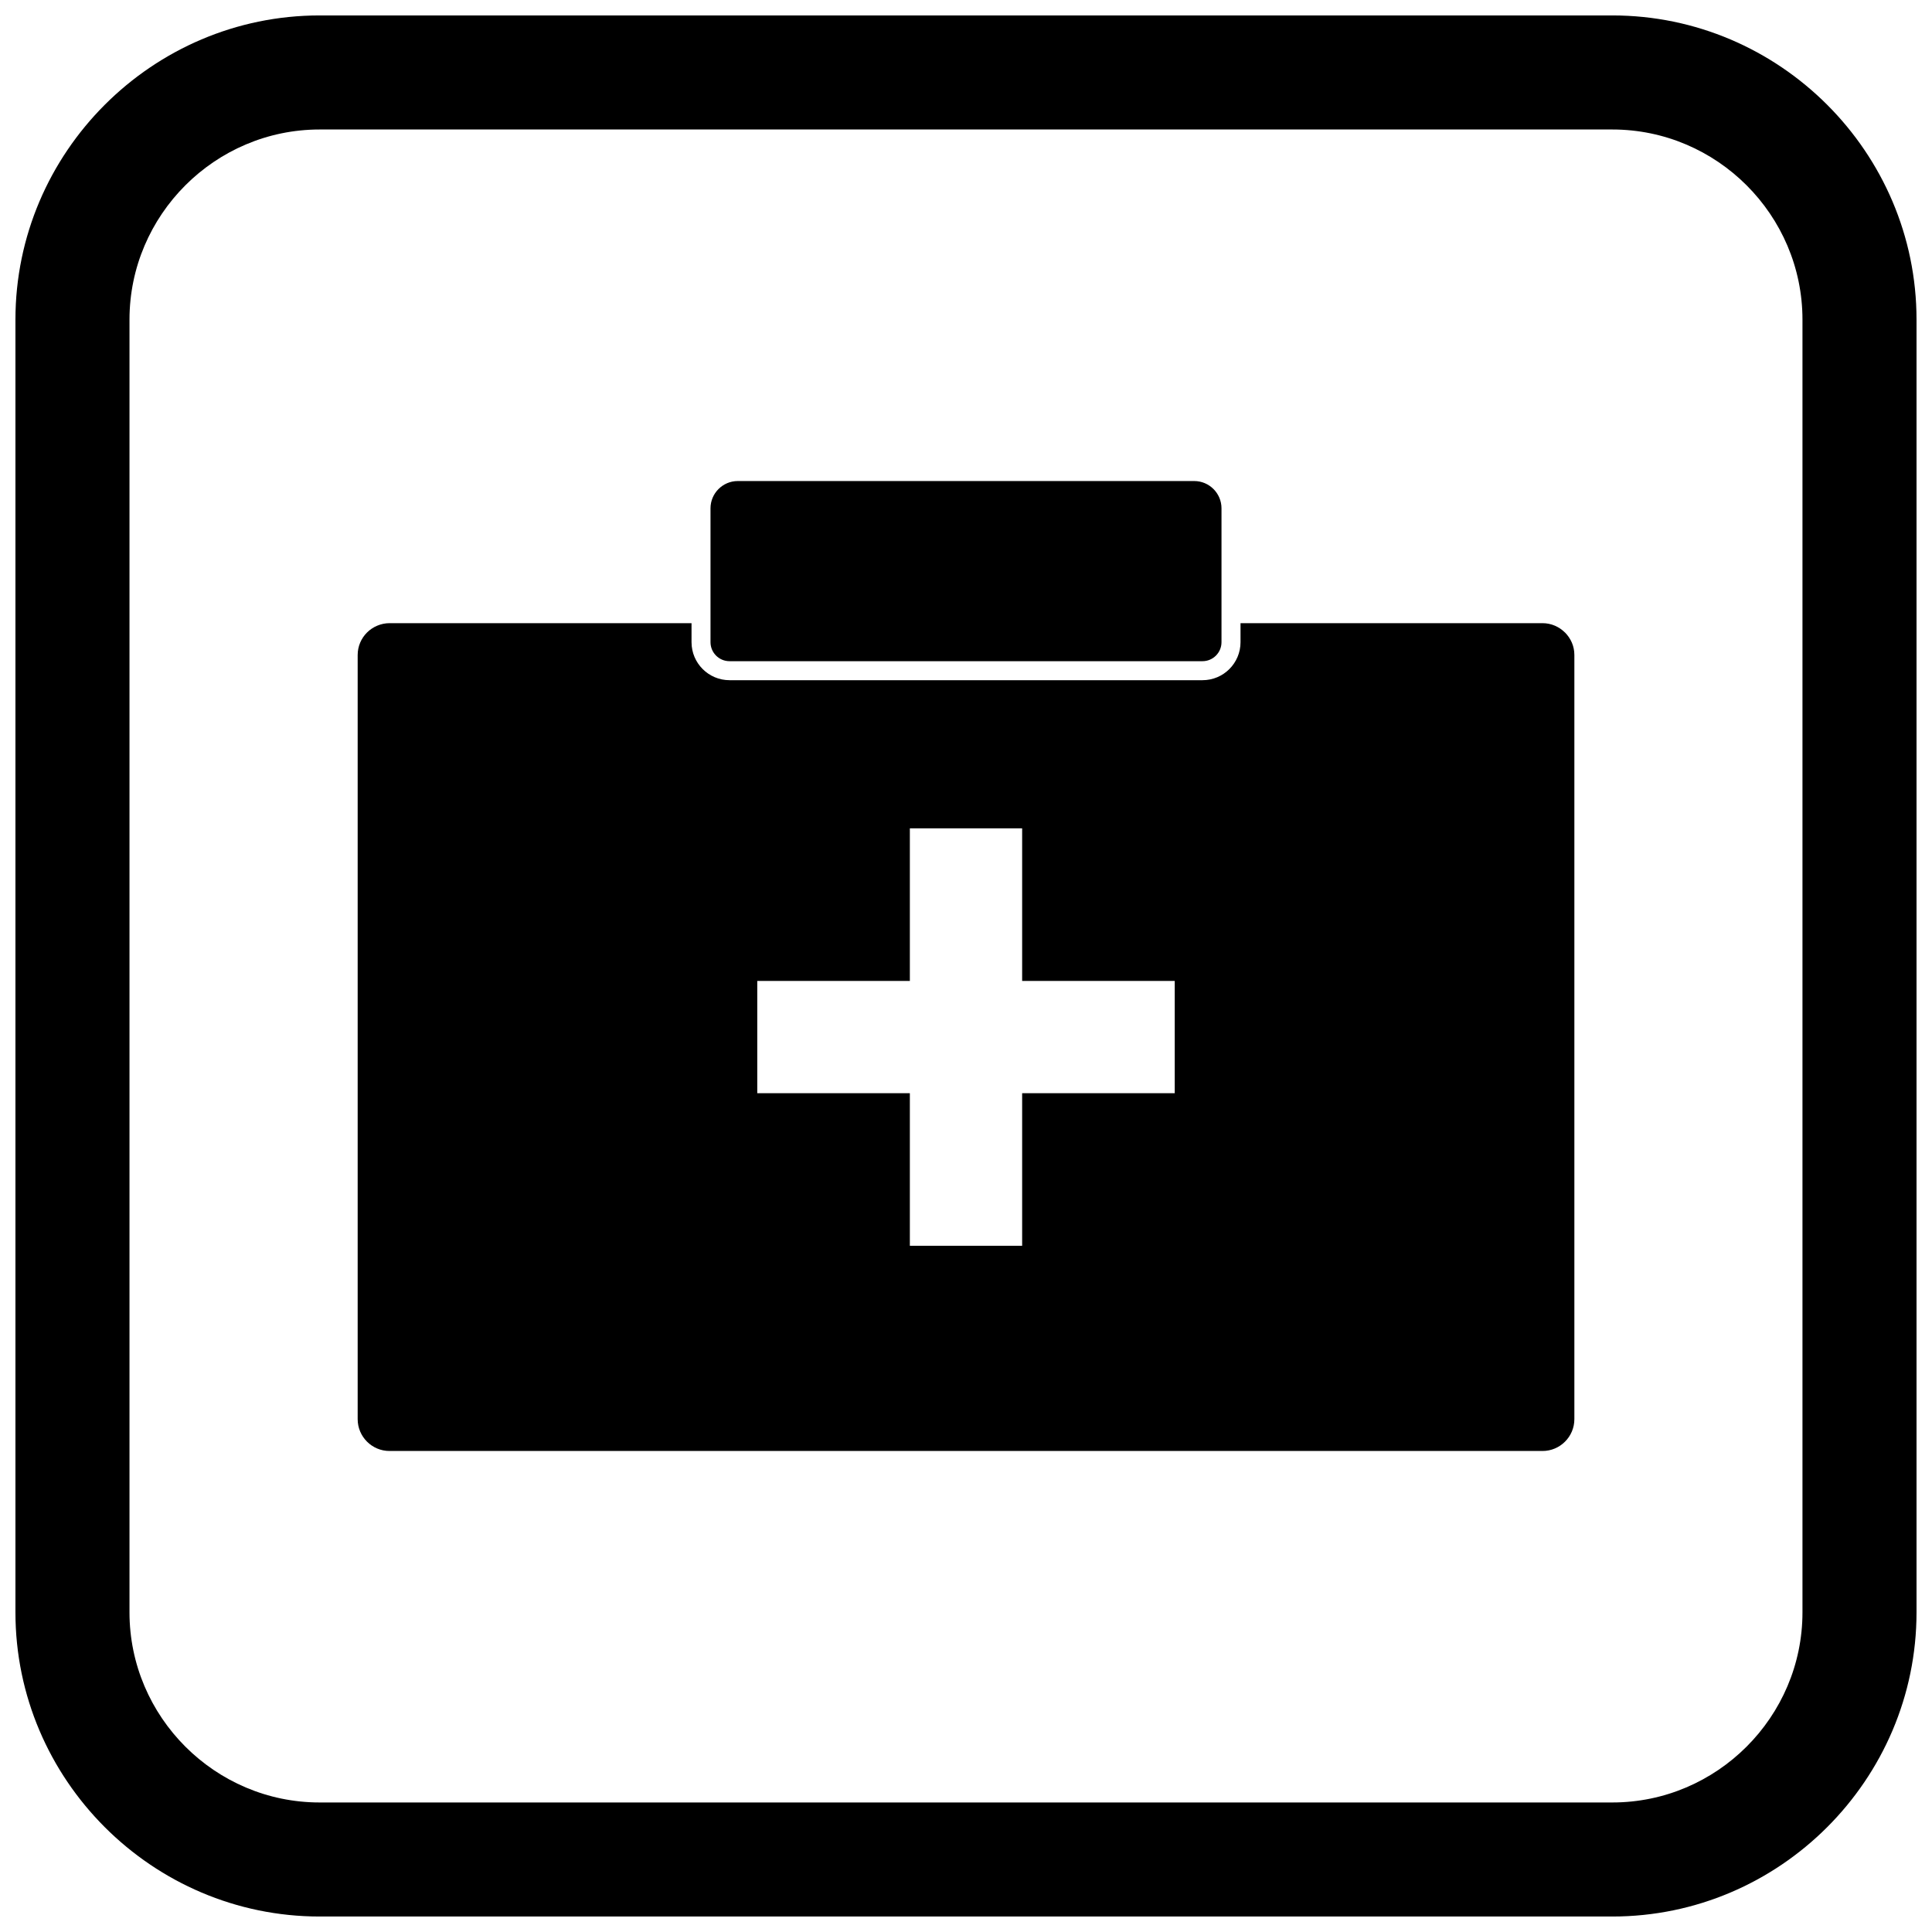
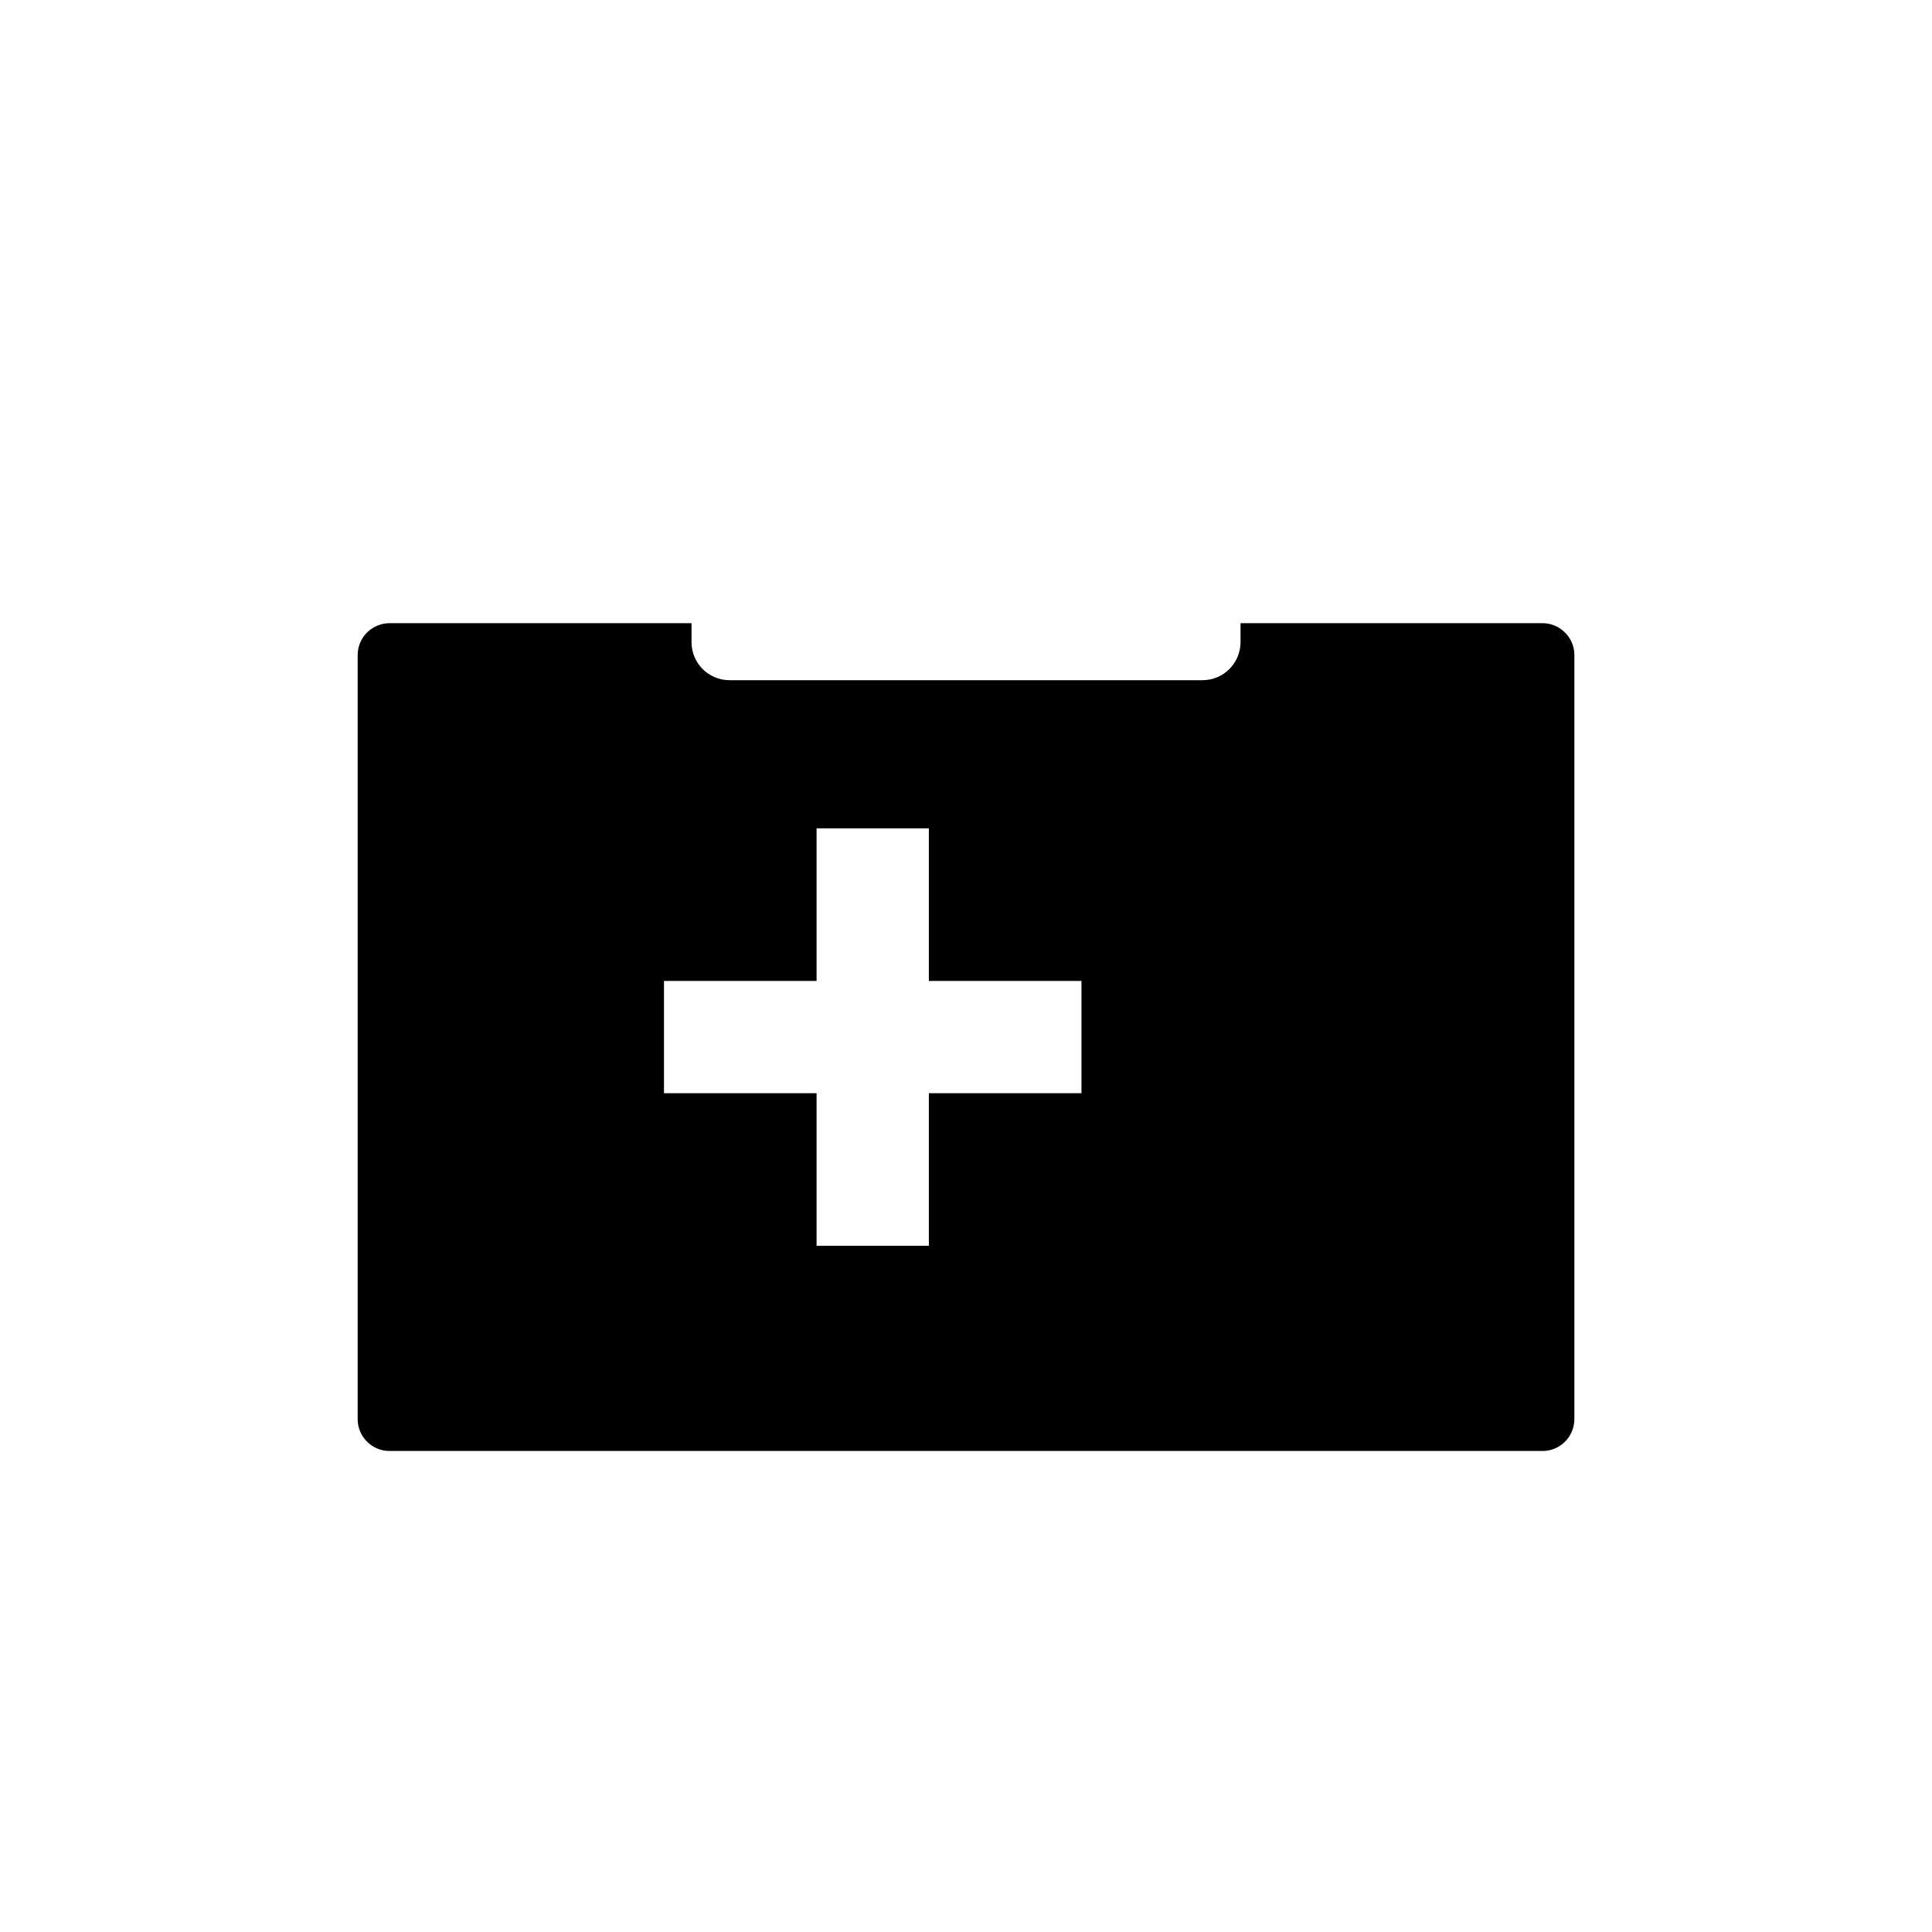
<svg xmlns="http://www.w3.org/2000/svg" width="800px" height="800px" version="1.1" viewBox="144 144 512 512">
  <defs>
    <clipPath id="a">
      <path d="m148.09 148.09h503.81v503.81h-503.81z" />
    </clipPath>
  </defs>
-   <path d="m390.16 363.52h24.719v40.438h40.438v29.758h-40.438v40.438h-29.758v-40.438h-40.438v-29.758h40.438v-40.438zm168.59-51.902m-0.012 0.012c-1.539-1.535-3.644-2.484-5.953-2.484h-80.035v5.039c0 5.562-4.512 10.074-10.074 10.074h-125.34c-5.562 0-10.074-4.512-10.074-10.074v-5.039h-80.035c-2.262 0-4.445 0.957-5.965 2.477-1.527 1.527-2.477 3.637-2.477 5.965v202.5c0 4.652 3.785 8.438 8.438 8.438h305.56c4.652 0 8.438-3.785 8.438-8.438v-202.5c0-2.367-0.941-4.391-2.477-5.965l-0.012 0.012z" fill-rule="evenodd" />
-   <path d="m552.78 317.57-0.016 0.012h0.016z" />
-   <path d="m339.52 271.48h120.96c1.992 0 3.801 0.812 5.109 2.121s2.121 3.117 2.121 5.109v35.473c0 2.781-2.254 5.039-5.039 5.039h-125.34c-2.781 0-5.039-2.254-5.039-5.039v-35.473c0-1.992 0.812-3.801 2.121-5.109 1.309-1.309 3.117-2.121 5.109-2.121z" />
+   <path d="m390.16 363.52v40.438h40.438v29.758h-40.438v40.438h-29.758v-40.438h-40.438v-29.758h40.438v-40.438zm168.59-51.902m-0.012 0.012c-1.539-1.535-3.644-2.484-5.953-2.484h-80.035v5.039c0 5.562-4.512 10.074-10.074 10.074h-125.34c-5.562 0-10.074-4.512-10.074-10.074v-5.039h-80.035c-2.262 0-4.445 0.957-5.965 2.477-1.527 1.527-2.477 3.637-2.477 5.965v202.5c0 4.652 3.785 8.438 8.438 8.438h305.56c4.652 0 8.438-3.785 8.438-8.438v-202.5c0-2.367-0.941-4.391-2.477-5.965l-0.012 0.012z" fill-rule="evenodd" />
  <g clip-path="url(#a)">
-     <path d="m228.7 148.09h342.59c44.336 0 80.609 36.273 80.609 80.609v342.59c0 44.336-36.273 80.609-80.609 80.609h-342.59c-44.336 0-80.609-36.273-80.609-80.609v-342.59c0-44.336 36.273-80.609 80.609-80.609zm0 30.227h342.59c27.711 0 50.383 22.672 50.383 50.383v342.59c0 27.711-22.672 50.383-50.383 50.383h-342.59c-27.711 0-50.383-22.672-50.383-50.383v-342.59c0-27.711 22.672-50.383 50.383-50.383z" fill-rule="evenodd" />
-   </g>
+     </g>
</svg>